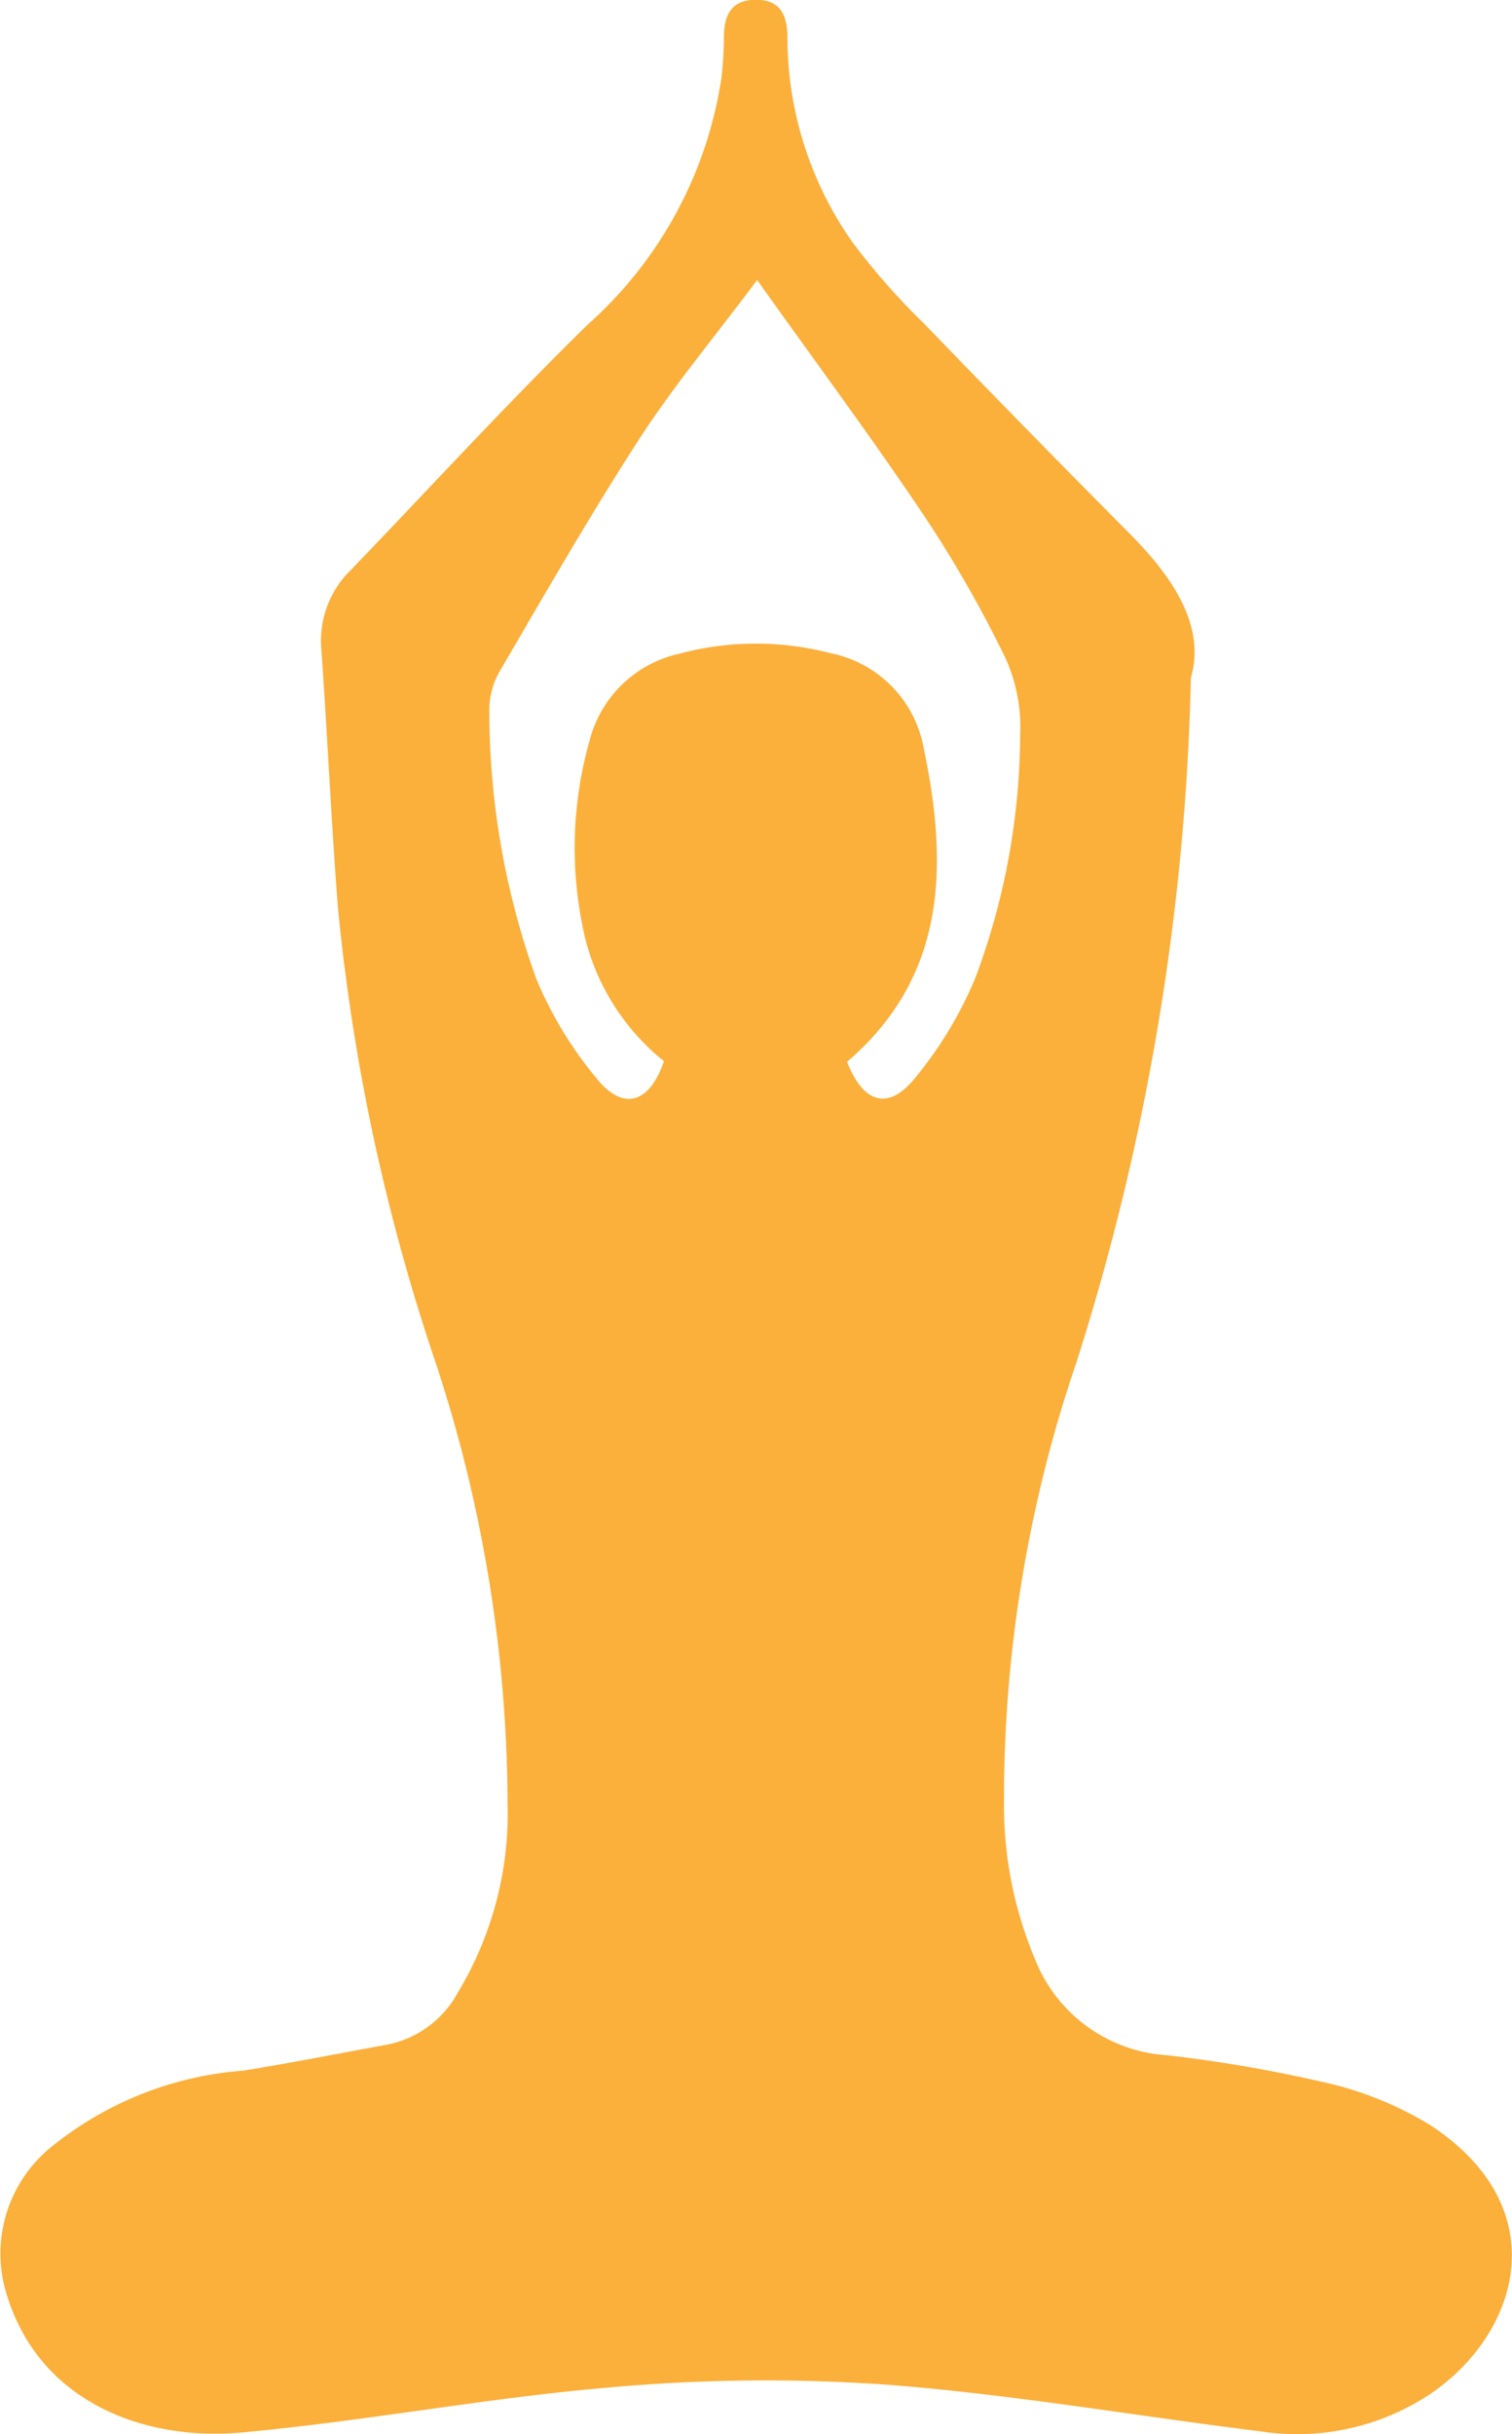
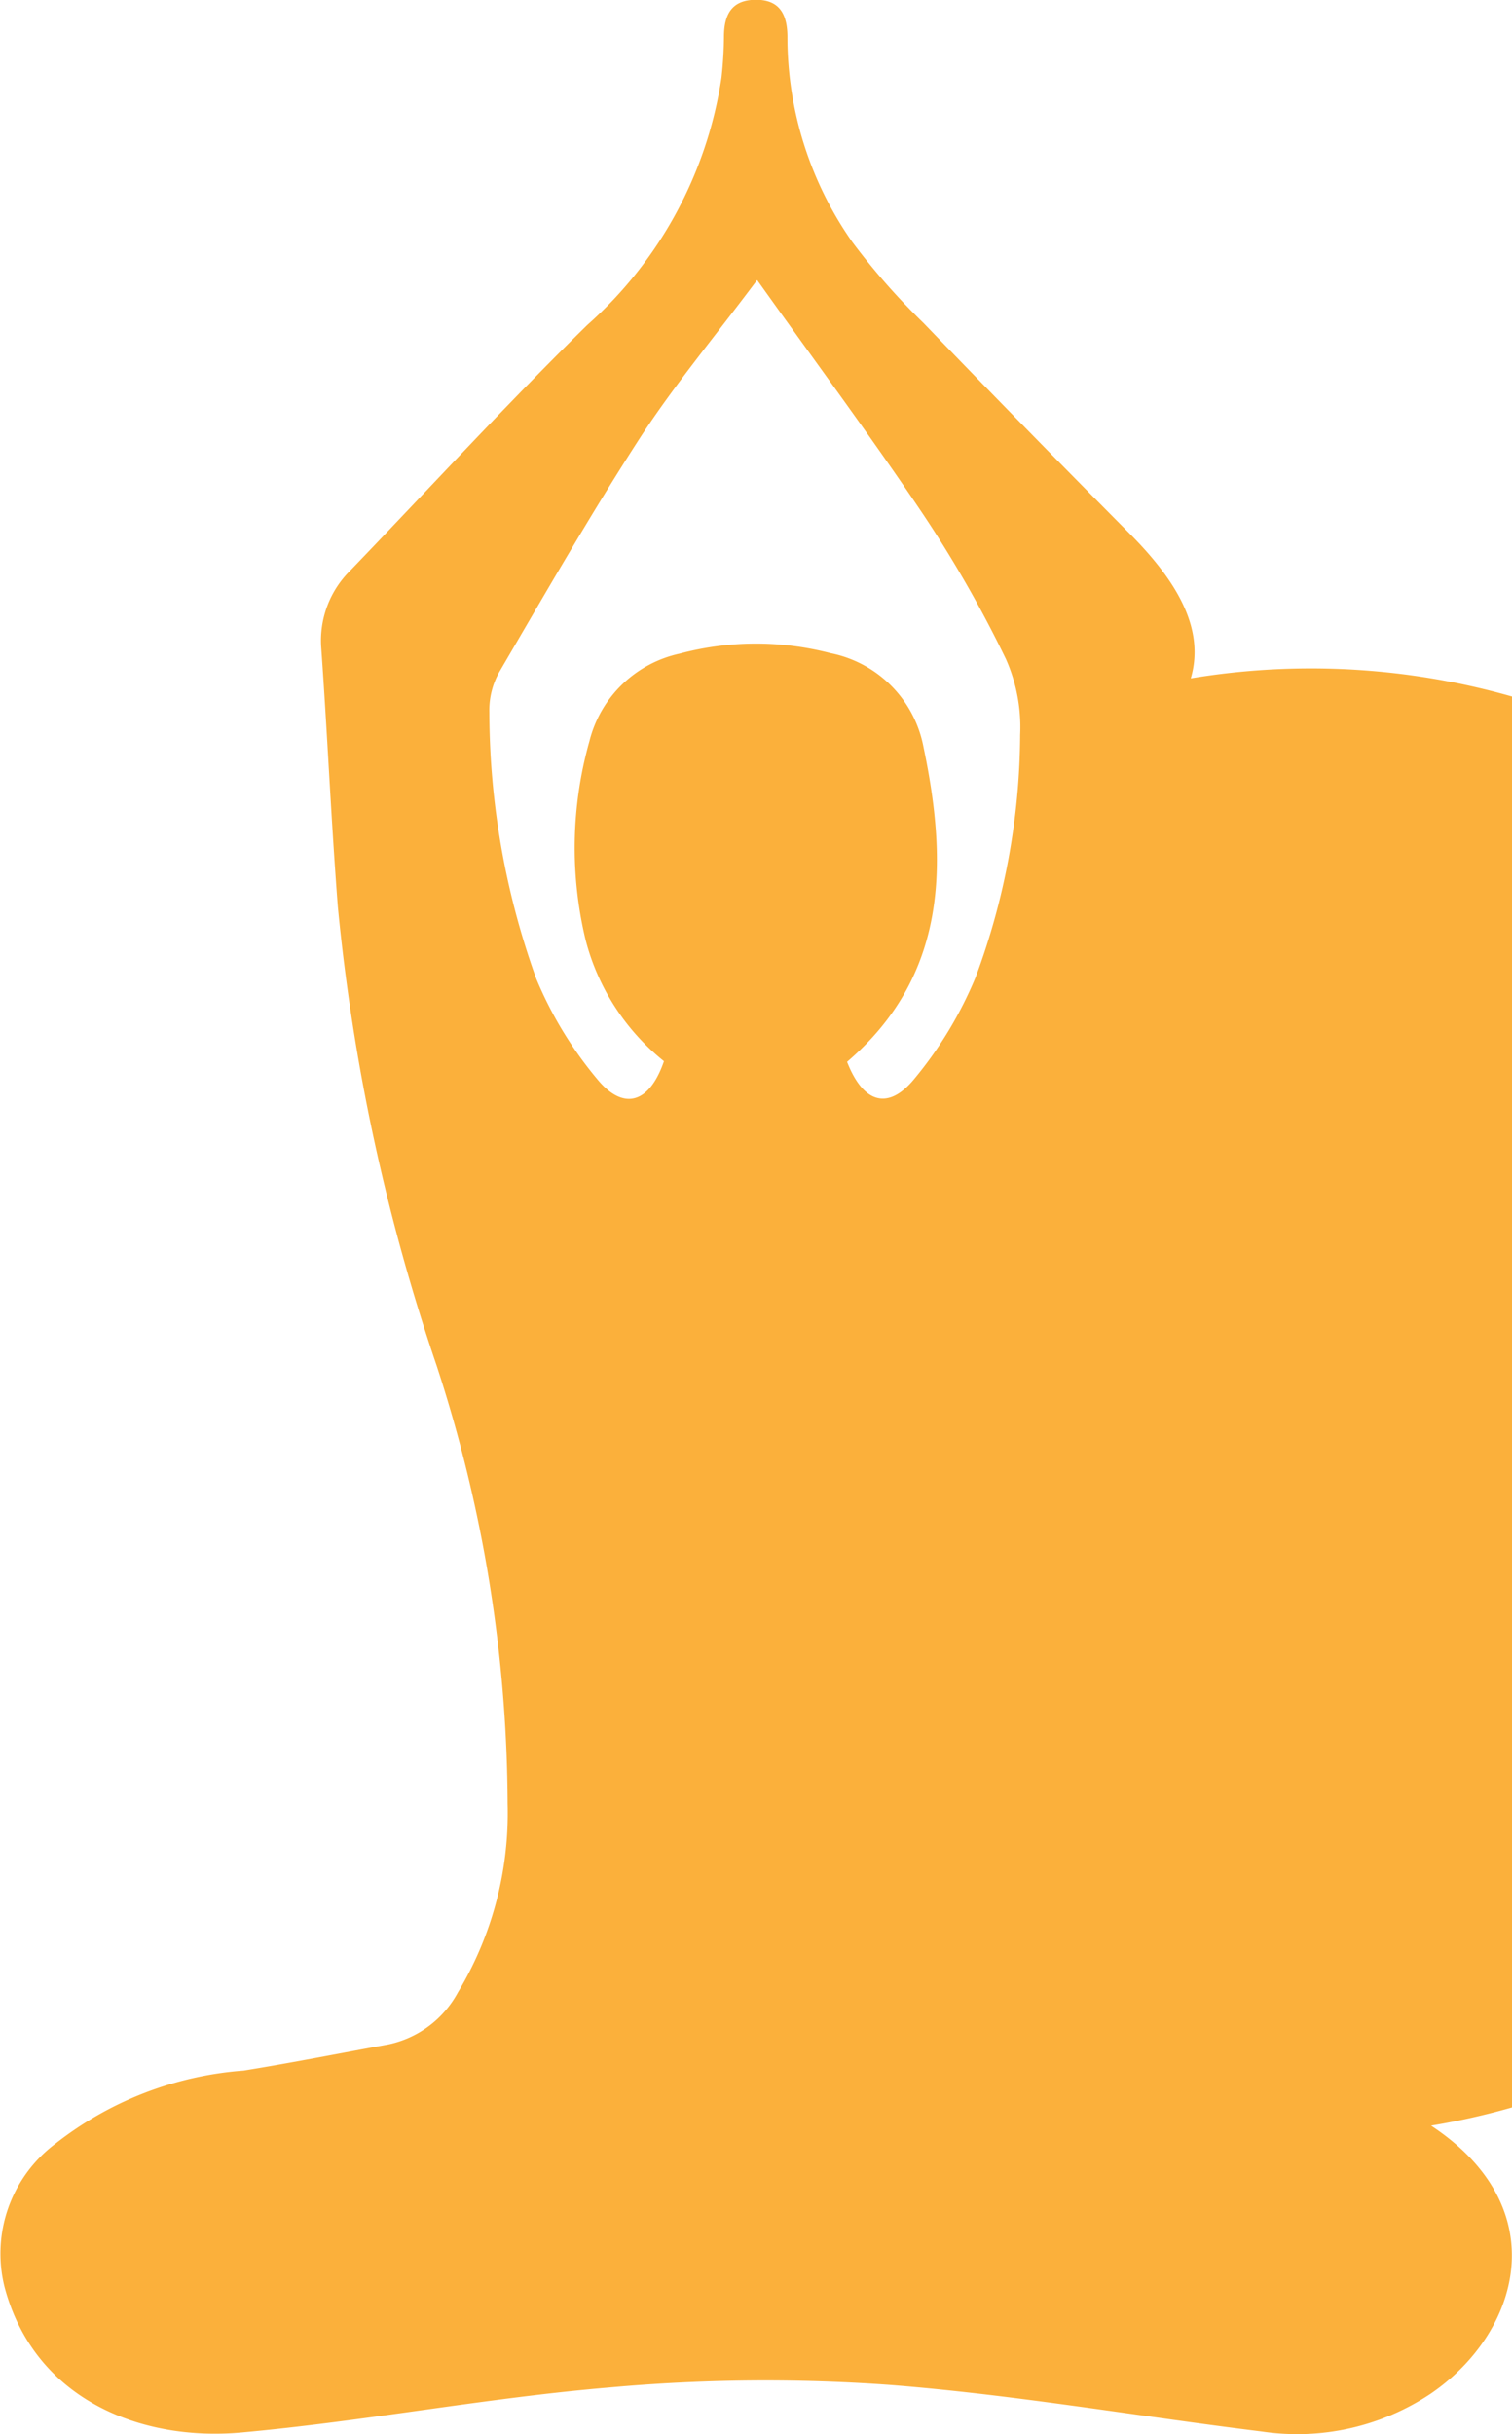
<svg xmlns="http://www.w3.org/2000/svg" width="33.797" height="54.386" viewBox="0 0 33.797 54.386">
-   <path d="M201.631,21.261a54.27,54.27,0,0,1-2.551,15.263,30.229,30.229,0,0,0-1.626,9.9,8.833,8.833,0,0,0,.686,3.439,3.4,3.4,0,0,0,2.958,2.164,31.46,31.46,0,0,1,3.531.609A7.769,7.769,0,0,1,207,53.6c2.808,1.853,1.978,4.647-.024,6a5.374,5.374,0,0,1-3.766.834c-2.781-.343-5.55-.826-8.339-1.043a38.763,38.763,0,0,0-6.241.06c-2.75.232-5.476.757-8.226,1.006-2.211.2-4.616-.714-5.29-3.25a3.071,3.071,0,0,1,1.132-3.2,7.727,7.727,0,0,1,4.212-1.637c1.082-.175,2.158-.388,3.236-.585a2.307,2.307,0,0,0,1.554-1.163,7.755,7.755,0,0,0,1.11-4.215,31.792,31.792,0,0,0-1.587-9.792,45.238,45.238,0,0,1-2.208-10.257c-.148-1.918-.233-3.84-.369-5.76a2.2,2.2,0,0,1,.66-1.758c1.759-1.828,3.476-3.7,5.285-5.474a9.219,9.219,0,0,0,3-5.527,8.923,8.923,0,0,0,.055-.94c.008-.482.181-.8.719-.8s.694.342.7.815a7.964,7.964,0,0,0,1.446,4.592,15.231,15.231,0,0,0,1.594,1.814q2.274,2.356,4.583,4.68c1.009,1.009,1.73,2.1,1.394,3.257m-9.7-8.888c-.942,1.26-1.84,2.335-2.6,3.5-1.109,1.713-2.126,3.486-3.156,5.248a1.742,1.742,0,0,0-.224.9A17.667,17.667,0,0,0,187,27.977a8.71,8.71,0,0,0,1.365,2.244c.593.719,1.169.527,1.488-.405A5.12,5.12,0,0,1,188.1,27.1a8.786,8.786,0,0,1,.087-4.434,2.663,2.663,0,0,1,2.013-1.956,6.611,6.611,0,0,1,3.378-.011,2.641,2.641,0,0,1,2.077,2.1c.547,2.607.537,5.108-1.709,7.031.361.924.919,1.1,1.512.37a8.849,8.849,0,0,0,1.357-2.249,15.668,15.668,0,0,0,1-5.427,3.745,3.745,0,0,0-.319-1.695,26.974,26.974,0,0,0-1.841-3.22c-1.169-1.741-2.422-3.426-3.716-5.244" transform="translate(-175.012 -6.104)" fill="#fbb03b" />
+   <path d="M201.631,21.261A7.769,7.769,0,0,1,207,53.6c2.808,1.853,1.978,4.647-.024,6a5.374,5.374,0,0,1-3.766.834c-2.781-.343-5.55-.826-8.339-1.043a38.763,38.763,0,0,0-6.241.06c-2.75.232-5.476.757-8.226,1.006-2.211.2-4.616-.714-5.29-3.25a3.071,3.071,0,0,1,1.132-3.2,7.727,7.727,0,0,1,4.212-1.637c1.082-.175,2.158-.388,3.236-.585a2.307,2.307,0,0,0,1.554-1.163,7.755,7.755,0,0,0,1.11-4.215,31.792,31.792,0,0,0-1.587-9.792,45.238,45.238,0,0,1-2.208-10.257c-.148-1.918-.233-3.84-.369-5.76a2.2,2.2,0,0,1,.66-1.758c1.759-1.828,3.476-3.7,5.285-5.474a9.219,9.219,0,0,0,3-5.527,8.923,8.923,0,0,0,.055-.94c.008-.482.181-.8.719-.8s.694.342.7.815a7.964,7.964,0,0,0,1.446,4.592,15.231,15.231,0,0,0,1.594,1.814q2.274,2.356,4.583,4.68c1.009,1.009,1.73,2.1,1.394,3.257m-9.7-8.888c-.942,1.26-1.84,2.335-2.6,3.5-1.109,1.713-2.126,3.486-3.156,5.248a1.742,1.742,0,0,0-.224.9A17.667,17.667,0,0,0,187,27.977a8.71,8.71,0,0,0,1.365,2.244c.593.719,1.169.527,1.488-.405A5.12,5.12,0,0,1,188.1,27.1a8.786,8.786,0,0,1,.087-4.434,2.663,2.663,0,0,1,2.013-1.956,6.611,6.611,0,0,1,3.378-.011,2.641,2.641,0,0,1,2.077,2.1c.547,2.607.537,5.108-1.709,7.031.361.924.919,1.1,1.512.37a8.849,8.849,0,0,0,1.357-2.249,15.668,15.668,0,0,0,1-5.427,3.745,3.745,0,0,0-.319-1.695,26.974,26.974,0,0,0-1.841-3.22c-1.169-1.741-2.422-3.426-3.716-5.244" transform="translate(-175.012 -6.104)" fill="#fbb03b" />
</svg>